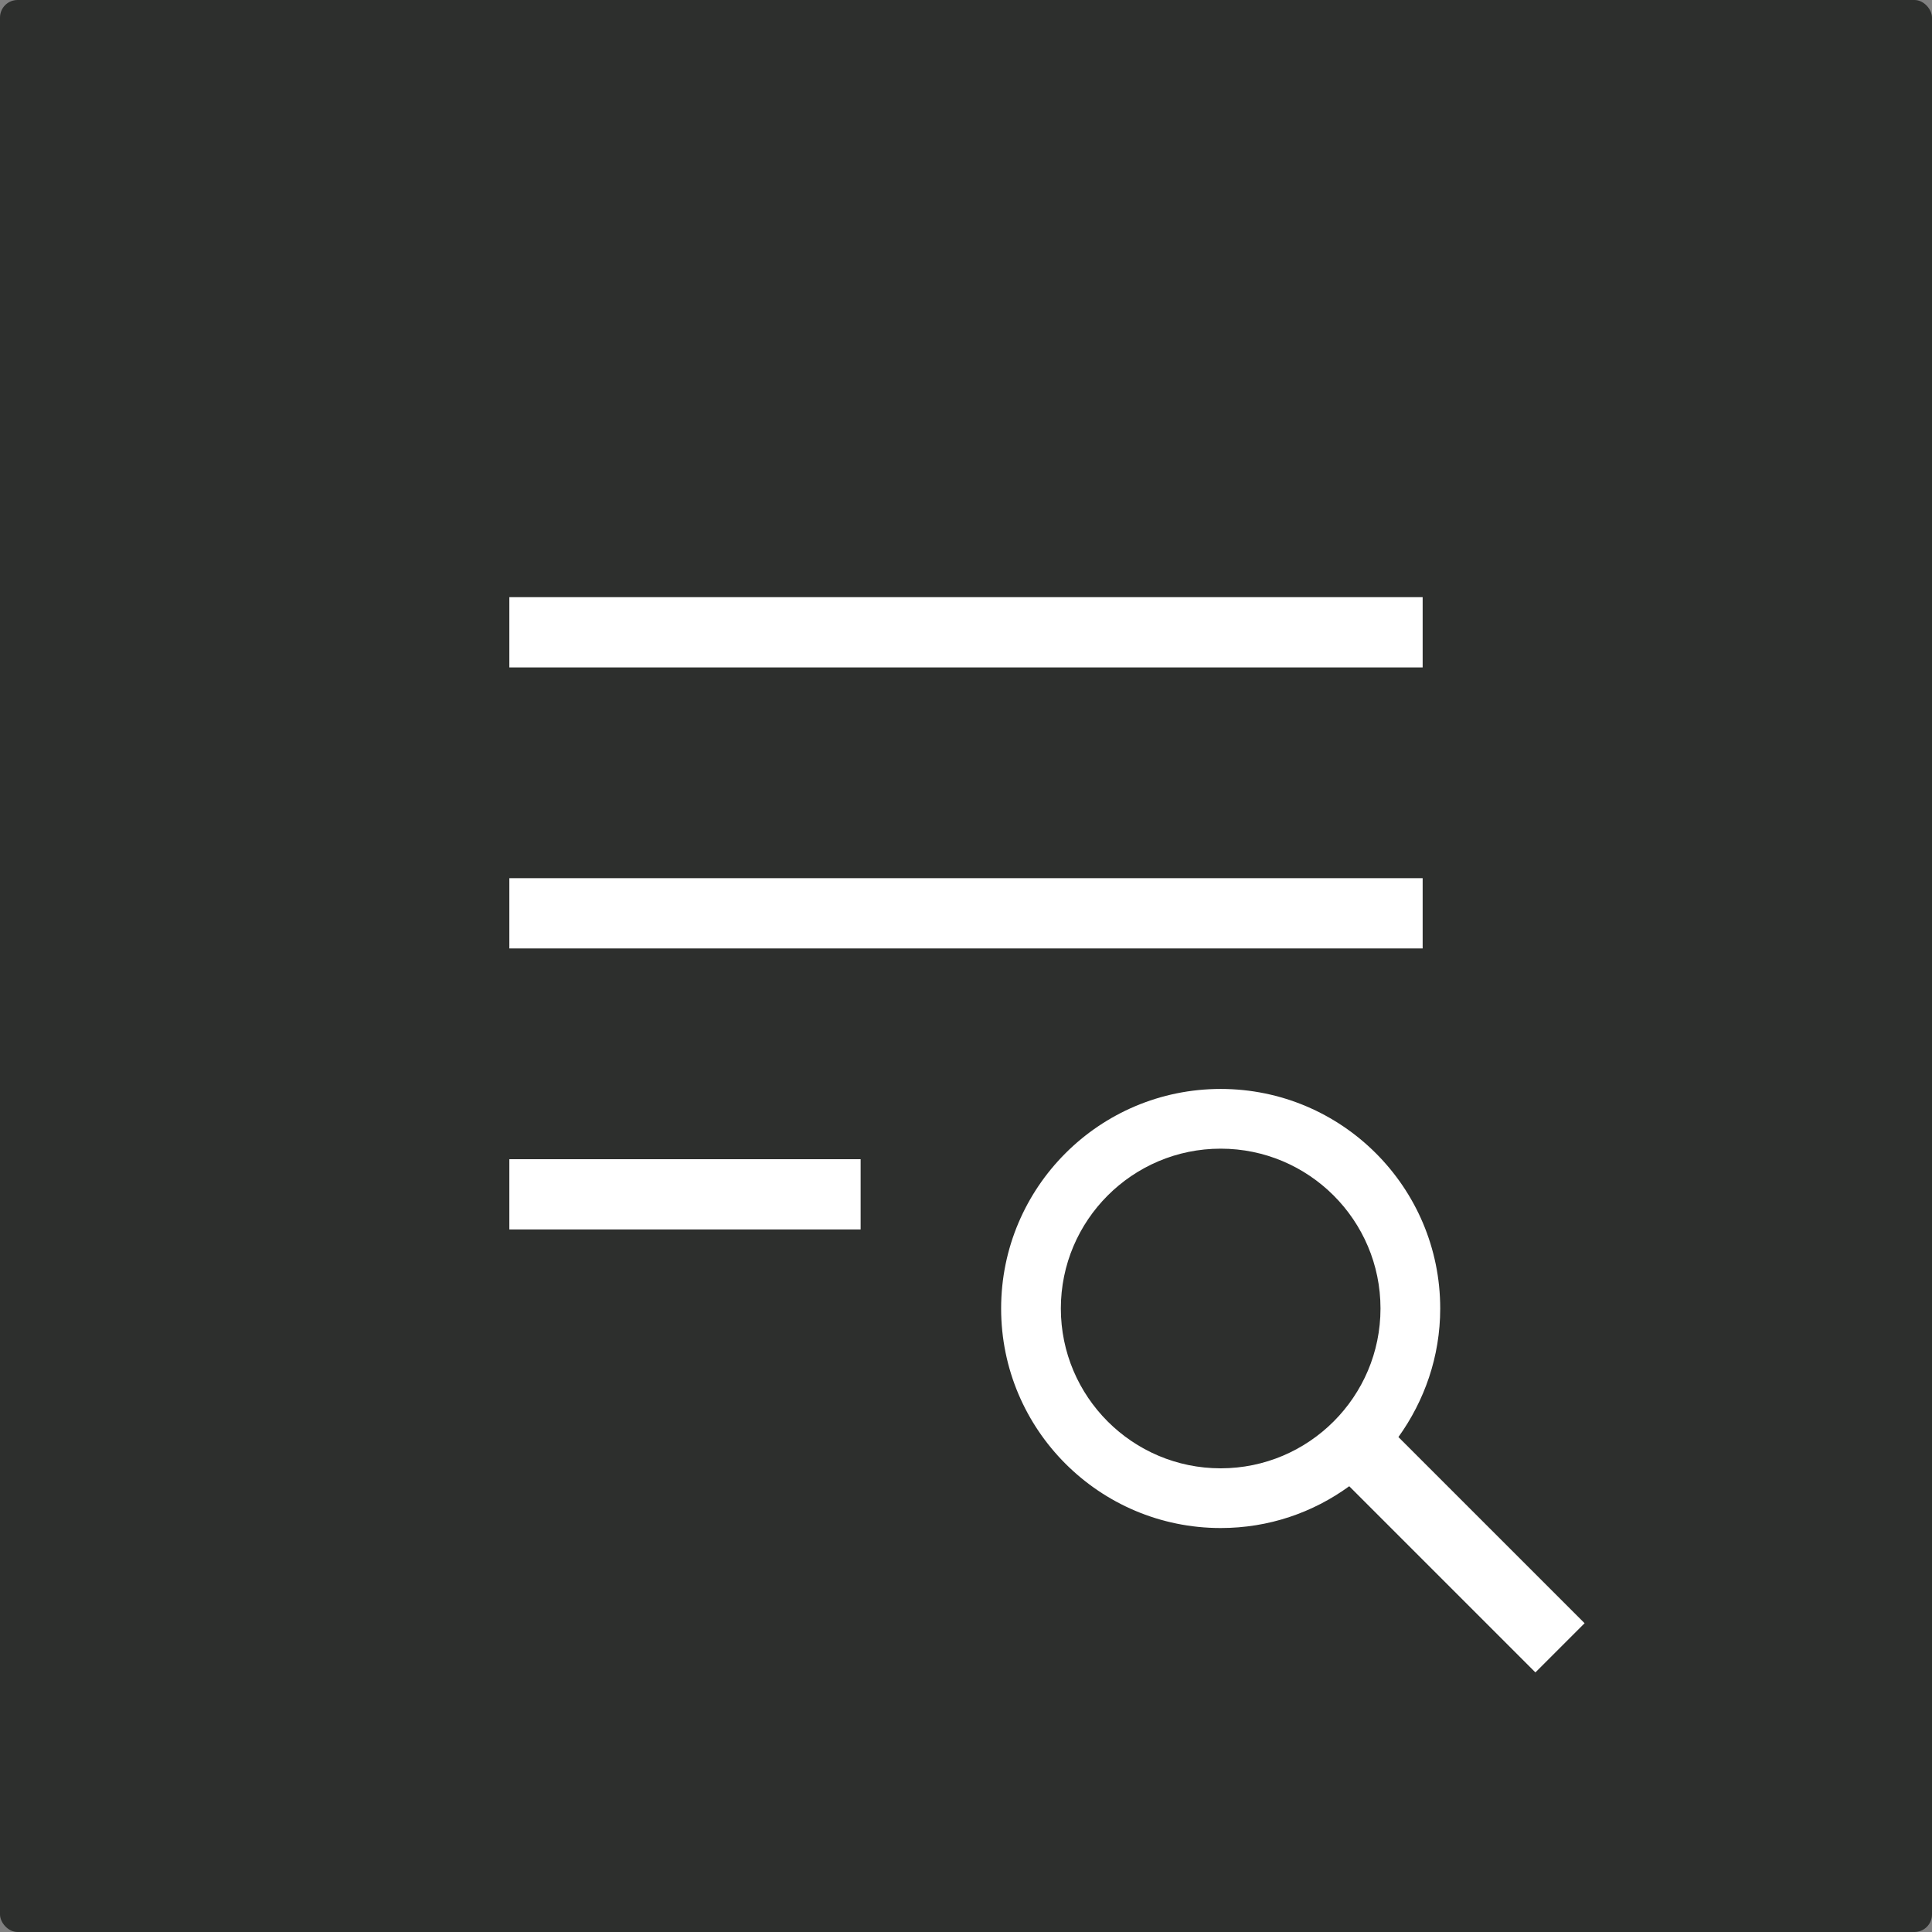
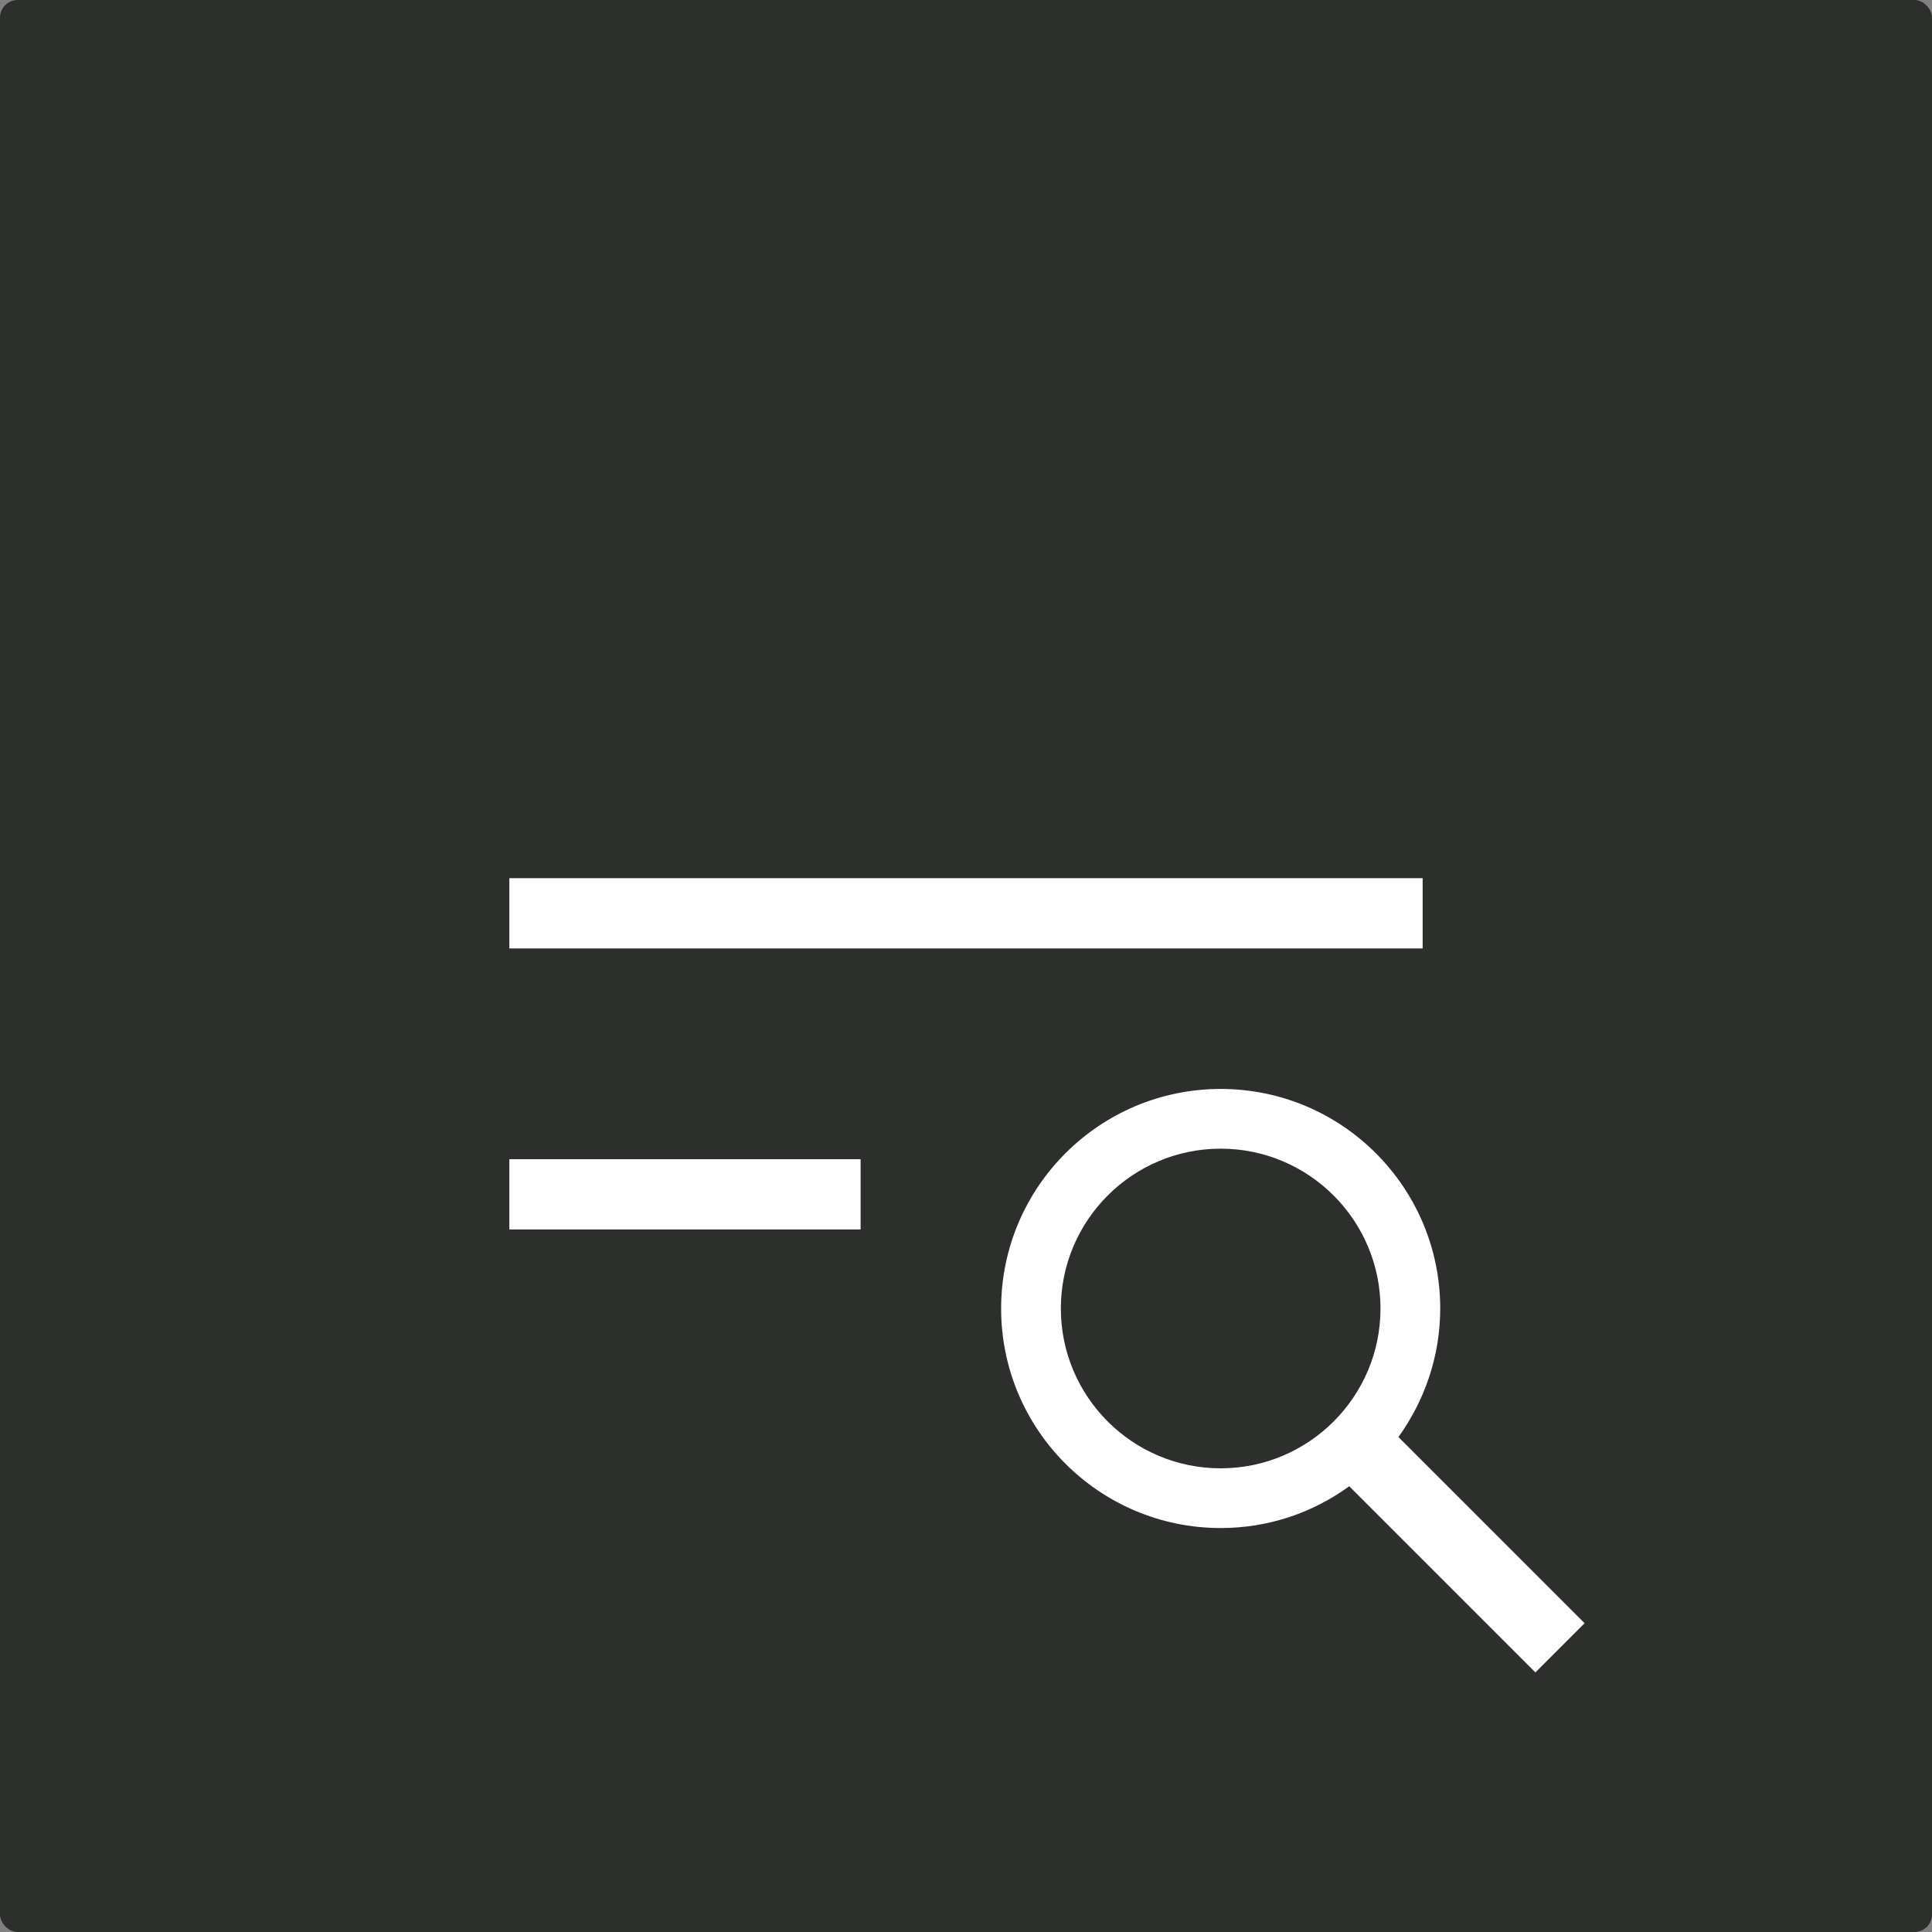
<svg xmlns="http://www.w3.org/2000/svg" id="_レイヤー_2" width="55" height="55" viewBox="0 0 55 55">
  <rect x="0" y="0" width="55" height="55" fill="#808080" stroke="none" />
  <defs>
    <style>.cls-1{fill:#fff;}.cls-1,.cls-2{stroke-width:0px;}.cls-2{fill:#2d2f2d;}</style>
  </defs>
  <g id="_レイヤー_1-2">
    <rect class="cls-2" width="55" height="55" rx=".5" ry=".5" />
-     <rect class="cls-1" x="14.5" y="17" width="26" height="2" />
    <rect class="cls-1" x="14.5" y="25" width="26" height="2" />
    <rect class="cls-1" x="14.5" y="33" width="10" height="2" />
    <path class="cls-1" d="m45.11,46.21l-5.3-5.3c.74-1.03,1.19-2.29,1.19-3.66,0-3.45-2.8-6.25-6.25-6.25s-6.25,2.8-6.25,6.25,2.8,6.25,6.25,6.25c1.37,0,2.63-.44,3.66-1.19l5.3,5.3,1.41-1.41Zm-10.36-4.41c-2.51,0-4.55-2.04-4.55-4.55s2.04-4.55,4.55-4.55,4.55,2.04,4.55,4.55-2.04,4.55-4.55,4.55Z" />
  </g>
</svg>